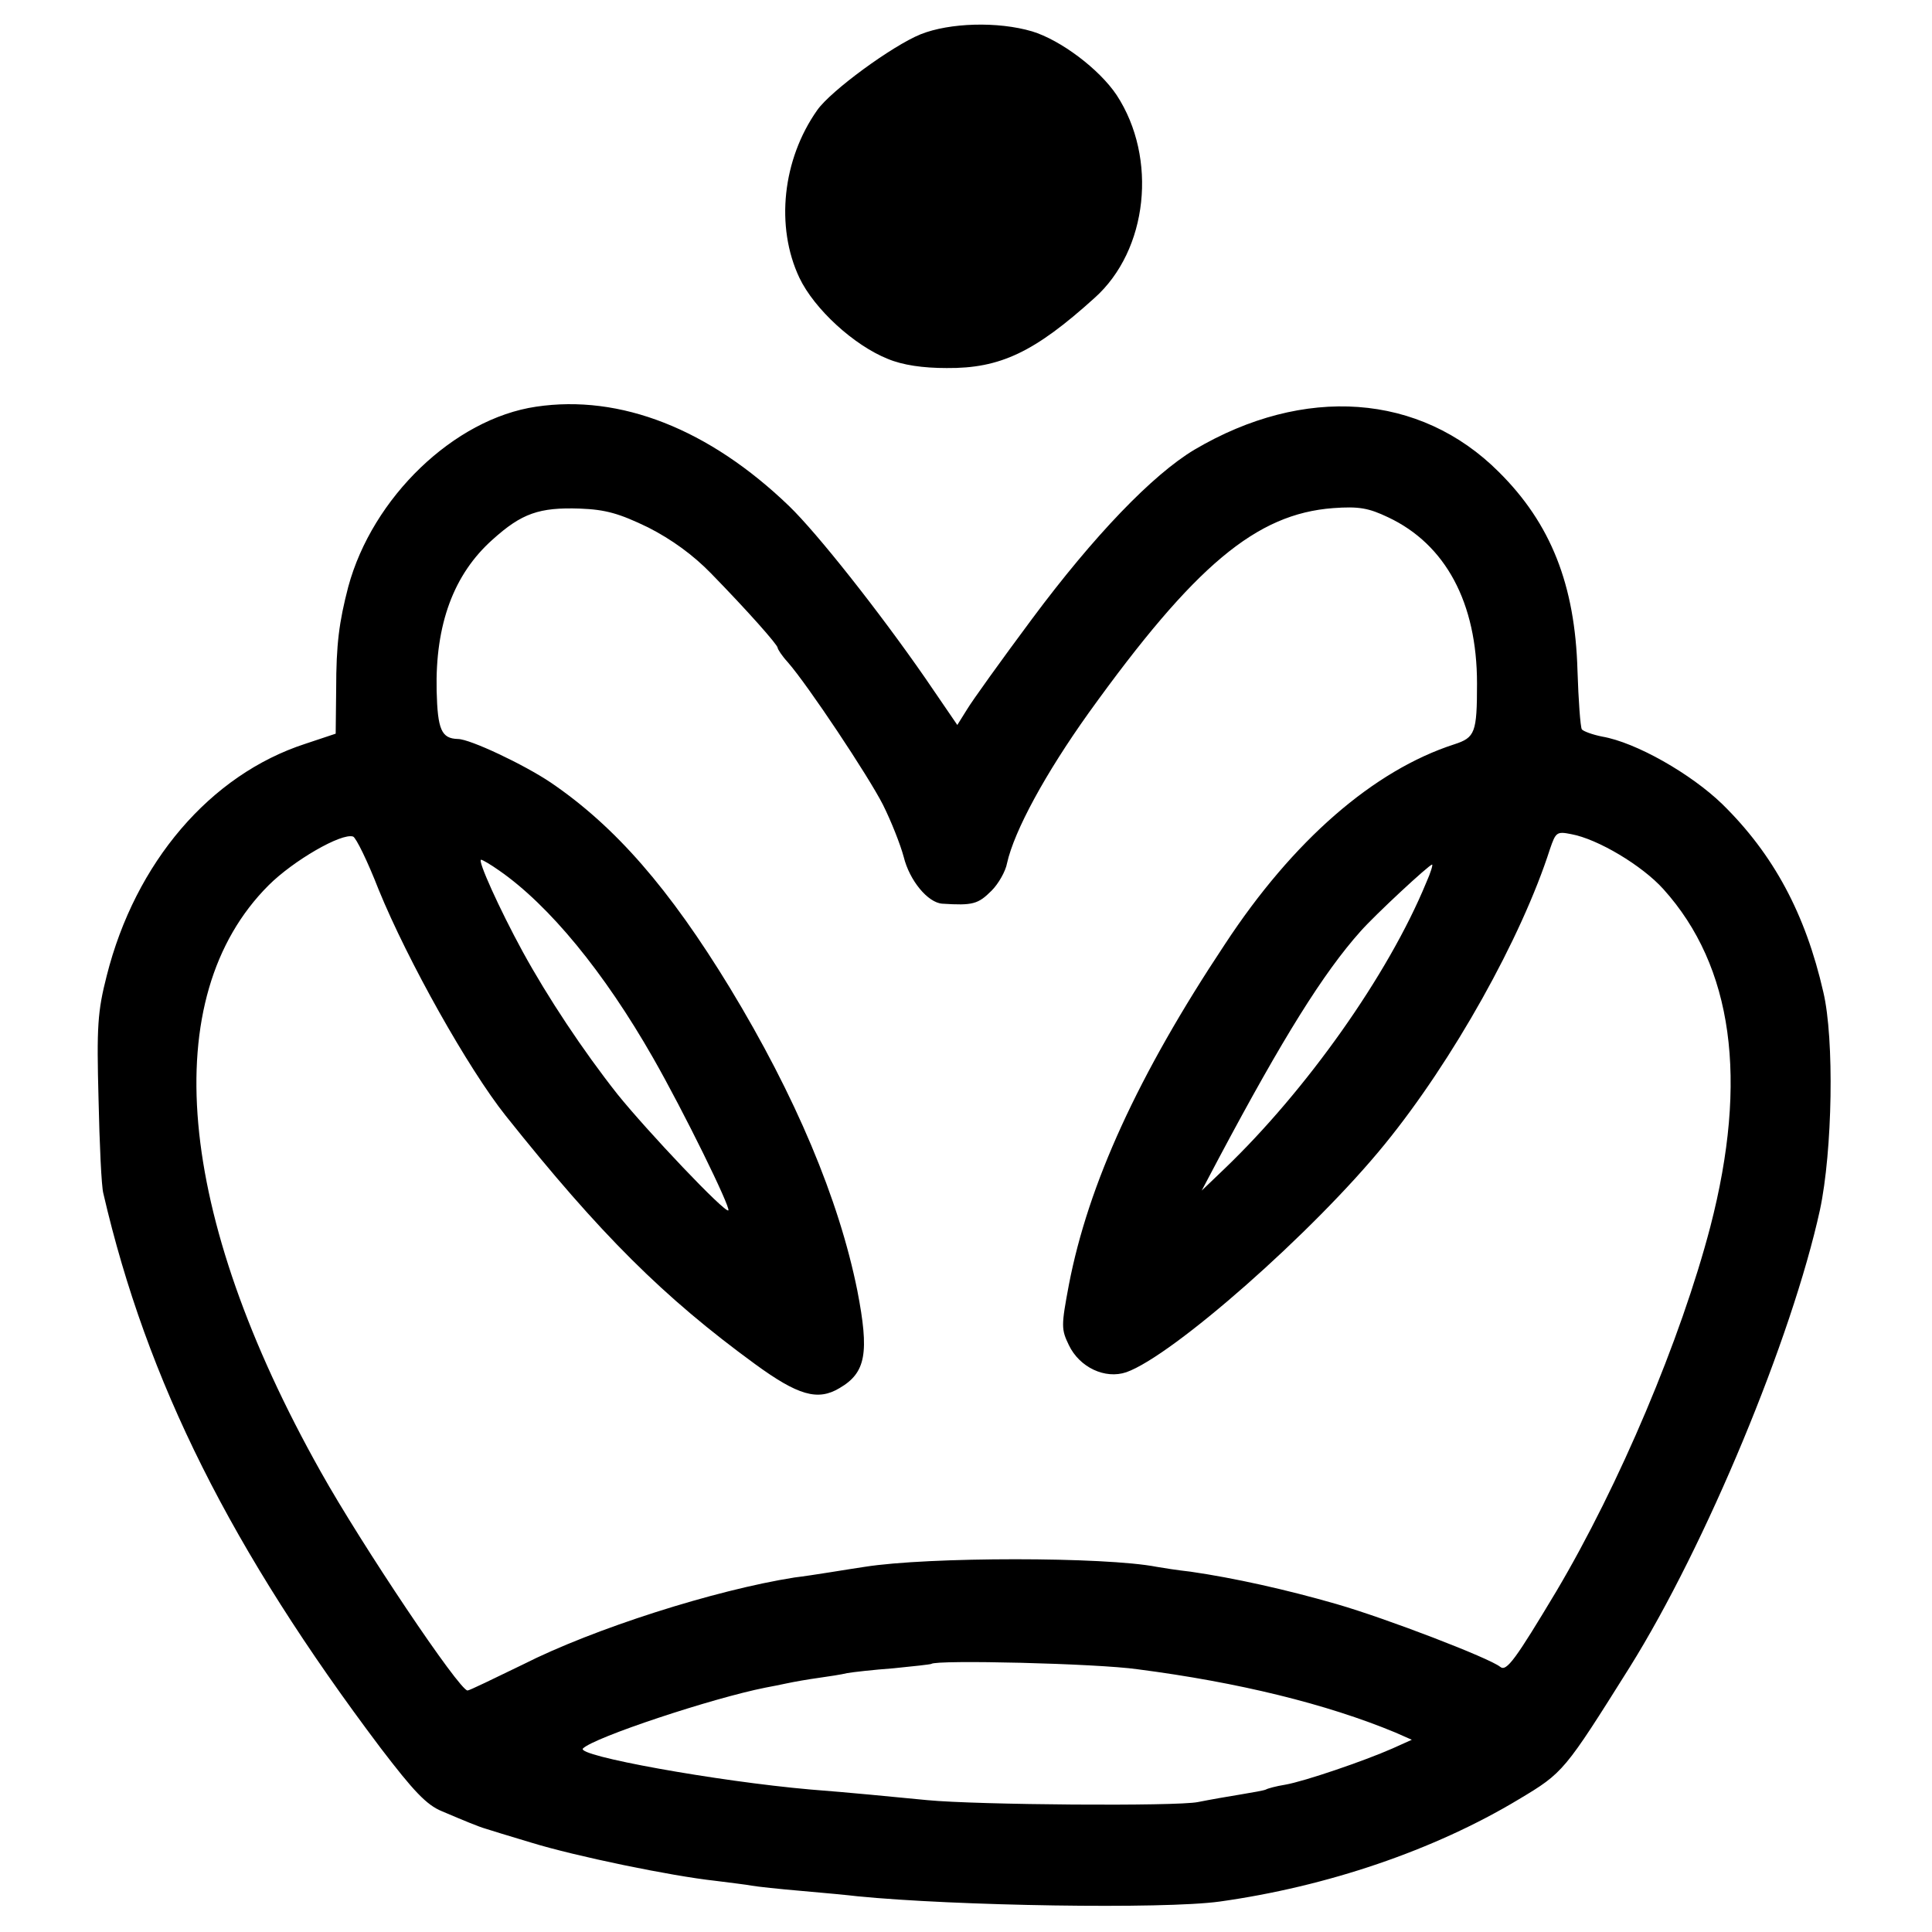
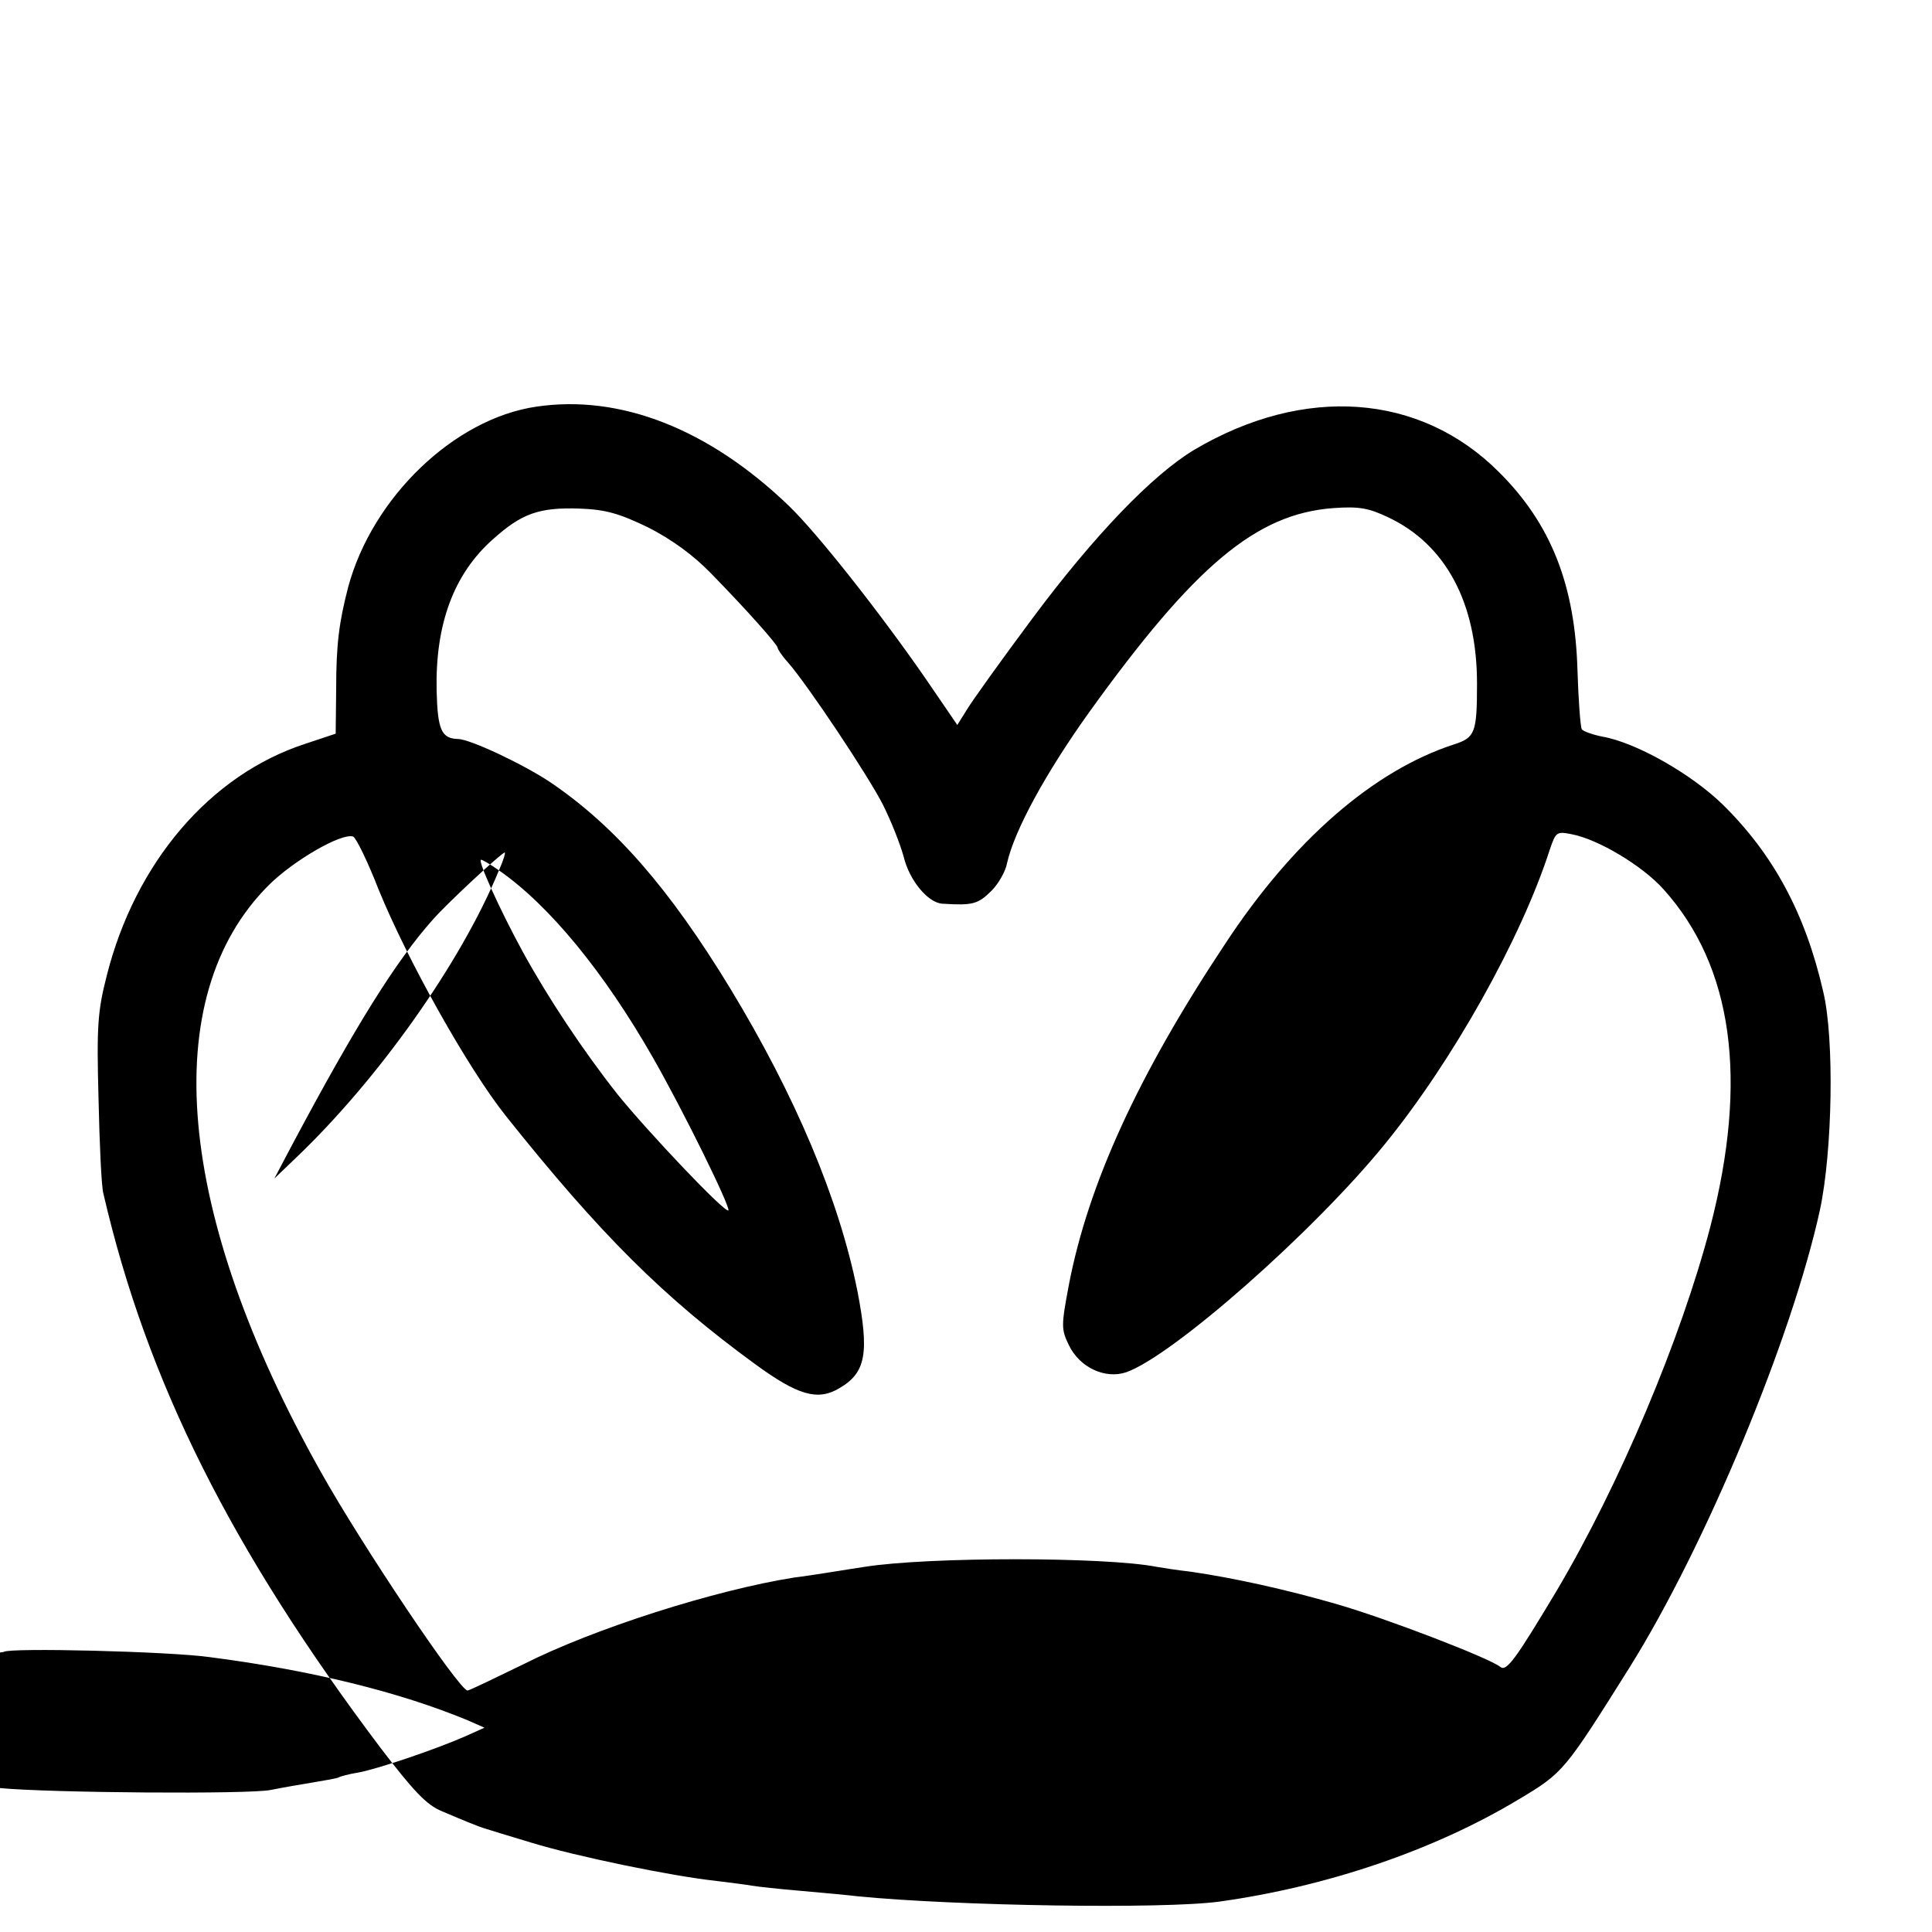
<svg xmlns="http://www.w3.org/2000/svg" version="1.0" width="400pt" height="400pt" viewBox="0 0 400 400" preserveAspectRatio="xMidYMid meet">
  <g transform="translate(0,400) scale(0.1,-0.1)" fill="#000000" stroke="none">
-     <path d="M1906 3929 c-59 -24 -186 -117 -214 -157 -72 -102 -87 -241 -37 -347 31 -65 113 -140 183 -168 31 -13 73 -19 122 -19 111 -1 182 33 306 145 111 99 131 290 46 420 -36 54 -116 114 -175 132 -71 21 -171 18 -231 -6z" />
-     <path d="M1110 3158 c-170 -25 -339 -188 -389 -373 -19 -73 -25 -119 -25 -212 l-1 -92 -63 -21 c-197 -64 -352 -246 -411 -480 -19 -74 -21 -106 -17 -255 2 -93 6 -182 10 -196 90 -389 265 -738 574 -1148 68 -89 95 -118 127 -131 47 -20 76 -32 90 -36 6 -2 48 -15 95 -29 91 -28 289 -69 381 -79 31 -4 65 -8 75 -10 11 -2 57 -7 104 -11 47 -4 99 -9 115 -11 202 -20 634 -27 750 -11 222 31 444 106 620 212 92 55 94 58 229 273 158 253 336 682 394 947 26 122 30 354 7 451 -37 162 -103 285 -209 389 -65 63 -179 128 -249 140 -20 4 -39 11 -42 15 -3 5 -7 60 -9 122 -5 177 -55 304 -163 411 -163 163 -403 180 -630 46 -87 -52 -208 -178 -336 -350 -64 -86 -125 -171 -135 -188 l-20 -32 -67 98 c-95 137 -223 299 -281 355 -166 160 -350 232 -524 206z m232 -250 c49 -25 93 -57 130 -95 78 -80 137 -147 138 -154 0 -3 9 -17 21 -30 42 -48 167 -236 197 -295 17 -34 36 -82 43 -108 12 -49 50 -95 80 -97 63 -4 74 -1 102 27 14 14 29 40 32 57 15 67 79 185 169 311 220 306 347 412 506 424 54 4 74 0 114 -19 119 -56 184 -177 184 -344 0 -102 -4 -112 -47 -126 -167 -54 -334 -199 -475 -414 -180 -271 -283 -497 -323 -705 -16 -85 -16 -92 0 -125 22 -46 75 -71 119 -56 96 34 387 290 535 472 141 173 283 427 342 611 12 35 14 37 44 31 55 -10 147 -65 191 -114 144 -160 176 -394 97 -699 -61 -233 -188 -534 -319 -755 -84 -140 -103 -167 -116 -156 -22 18 -235 100 -339 130 -104 30 -212 54 -302 67 -27 3 -59 8 -70 10 -107 21 -473 21 -605 0 -14 -2 -45 -7 -70 -11 -25 -4 -58 -9 -75 -11 -165 -26 -416 -106 -562 -180 -60 -29 -111 -54 -115 -54 -17 0 -219 301 -304 453 -300 534 -340 982 -108 1214 51 51 151 109 175 101 6 -2 30 -51 53 -110 60 -147 185 -370 263 -468 196 -246 327 -376 516 -514 89 -65 130 -77 175 -50 55 32 62 73 37 202 -38 189 -128 403 -264 627 -125 205 -237 334 -371 425 -55 37 -167 90 -192 90 -34 1 -42 19 -44 100 -3 137 35 241 116 313 60 54 96 67 181 64 53 -2 81 -10 141 -39z m-309 -710 c104 -72 218 -211 319 -388 64 -112 161 -310 156 -316 -7 -6 -168 164 -230 241 -71 90 -144 200 -196 295 -48 88 -94 190 -86 190 3 0 20 -10 37 -22z m1920 -25 c-79 -192 -249 -431 -418 -593 l-47 -45 37 70 c131 246 215 381 292 467 30 34 142 138 148 138 2 0 -3 -17 -12 -37z m-598 -1629 c209 -27 392 -72 534 -131 l34 -15 -40 -18 c-59 -26 -182 -68 -222 -75 -19 -3 -37 -8 -40 -10 -4 -2 -27 -6 -51 -10 -25 -4 -65 -11 -90 -16 -45 -9 -456 -6 -560 4 -72 7 -164 16 -242 22 -194 17 -487 70 -471 85 23 23 267 104 378 126 11 2 31 6 45 9 14 3 42 8 64 11 21 3 48 7 60 10 11 2 55 7 96 10 41 4 76 8 78 9 10 9 343 1 427 -11z" />
+     <path d="M1110 3158 c-170 -25 -339 -188 -389 -373 -19 -73 -25 -119 -25 -212 l-1 -92 -63 -21 c-197 -64 -352 -246 -411 -480 -19 -74 -21 -106 -17 -255 2 -93 6 -182 10 -196 90 -389 265 -738 574 -1148 68 -89 95 -118 127 -131 47 -20 76 -32 90 -36 6 -2 48 -15 95 -29 91 -28 289 -69 381 -79 31 -4 65 -8 75 -10 11 -2 57 -7 104 -11 47 -4 99 -9 115 -11 202 -20 634 -27 750 -11 222 31 444 106 620 212 92 55 94 58 229 273 158 253 336 682 394 947 26 122 30 354 7 451 -37 162 -103 285 -209 389 -65 63 -179 128 -249 140 -20 4 -39 11 -42 15 -3 5 -7 60 -9 122 -5 177 -55 304 -163 411 -163 163 -403 180 -630 46 -87 -52 -208 -178 -336 -350 -64 -86 -125 -171 -135 -188 l-20 -32 -67 98 c-95 137 -223 299 -281 355 -166 160 -350 232 -524 206z m232 -250 c49 -25 93 -57 130 -95 78 -80 137 -147 138 -154 0 -3 9 -17 21 -30 42 -48 167 -236 197 -295 17 -34 36 -82 43 -108 12 -49 50 -95 80 -97 63 -4 74 -1 102 27 14 14 29 40 32 57 15 67 79 185 169 311 220 306 347 412 506 424 54 4 74 0 114 -19 119 -56 184 -177 184 -344 0 -102 -4 -112 -47 -126 -167 -54 -334 -199 -475 -414 -180 -271 -283 -497 -323 -705 -16 -85 -16 -92 0 -125 22 -46 75 -71 119 -56 96 34 387 290 535 472 141 173 283 427 342 611 12 35 14 37 44 31 55 -10 147 -65 191 -114 144 -160 176 -394 97 -699 -61 -233 -188 -534 -319 -755 -84 -140 -103 -167 -116 -156 -22 18 -235 100 -339 130 -104 30 -212 54 -302 67 -27 3 -59 8 -70 10 -107 21 -473 21 -605 0 -14 -2 -45 -7 -70 -11 -25 -4 -58 -9 -75 -11 -165 -26 -416 -106 -562 -180 -60 -29 -111 -54 -115 -54 -17 0 -219 301 -304 453 -300 534 -340 982 -108 1214 51 51 151 109 175 101 6 -2 30 -51 53 -110 60 -147 185 -370 263 -468 196 -246 327 -376 516 -514 89 -65 130 -77 175 -50 55 32 62 73 37 202 -38 189 -128 403 -264 627 -125 205 -237 334 -371 425 -55 37 -167 90 -192 90 -34 1 -42 19 -44 100 -3 137 35 241 116 313 60 54 96 67 181 64 53 -2 81 -10 141 -39z m-309 -710 c104 -72 218 -211 319 -388 64 -112 161 -310 156 -316 -7 -6 -168 164 -230 241 -71 90 -144 200 -196 295 -48 88 -94 190 -86 190 3 0 20 -10 37 -22z c-79 -192 -249 -431 -418 -593 l-47 -45 37 70 c131 246 215 381 292 467 30 34 142 138 148 138 2 0 -3 -17 -12 -37z m-598 -1629 c209 -27 392 -72 534 -131 l34 -15 -40 -18 c-59 -26 -182 -68 -222 -75 -19 -3 -37 -8 -40 -10 -4 -2 -27 -6 -51 -10 -25 -4 -65 -11 -90 -16 -45 -9 -456 -6 -560 4 -72 7 -164 16 -242 22 -194 17 -487 70 -471 85 23 23 267 104 378 126 11 2 31 6 45 9 14 3 42 8 64 11 21 3 48 7 60 10 11 2 55 7 96 10 41 4 76 8 78 9 10 9 343 1 427 -11z" />
  </g>
</svg>